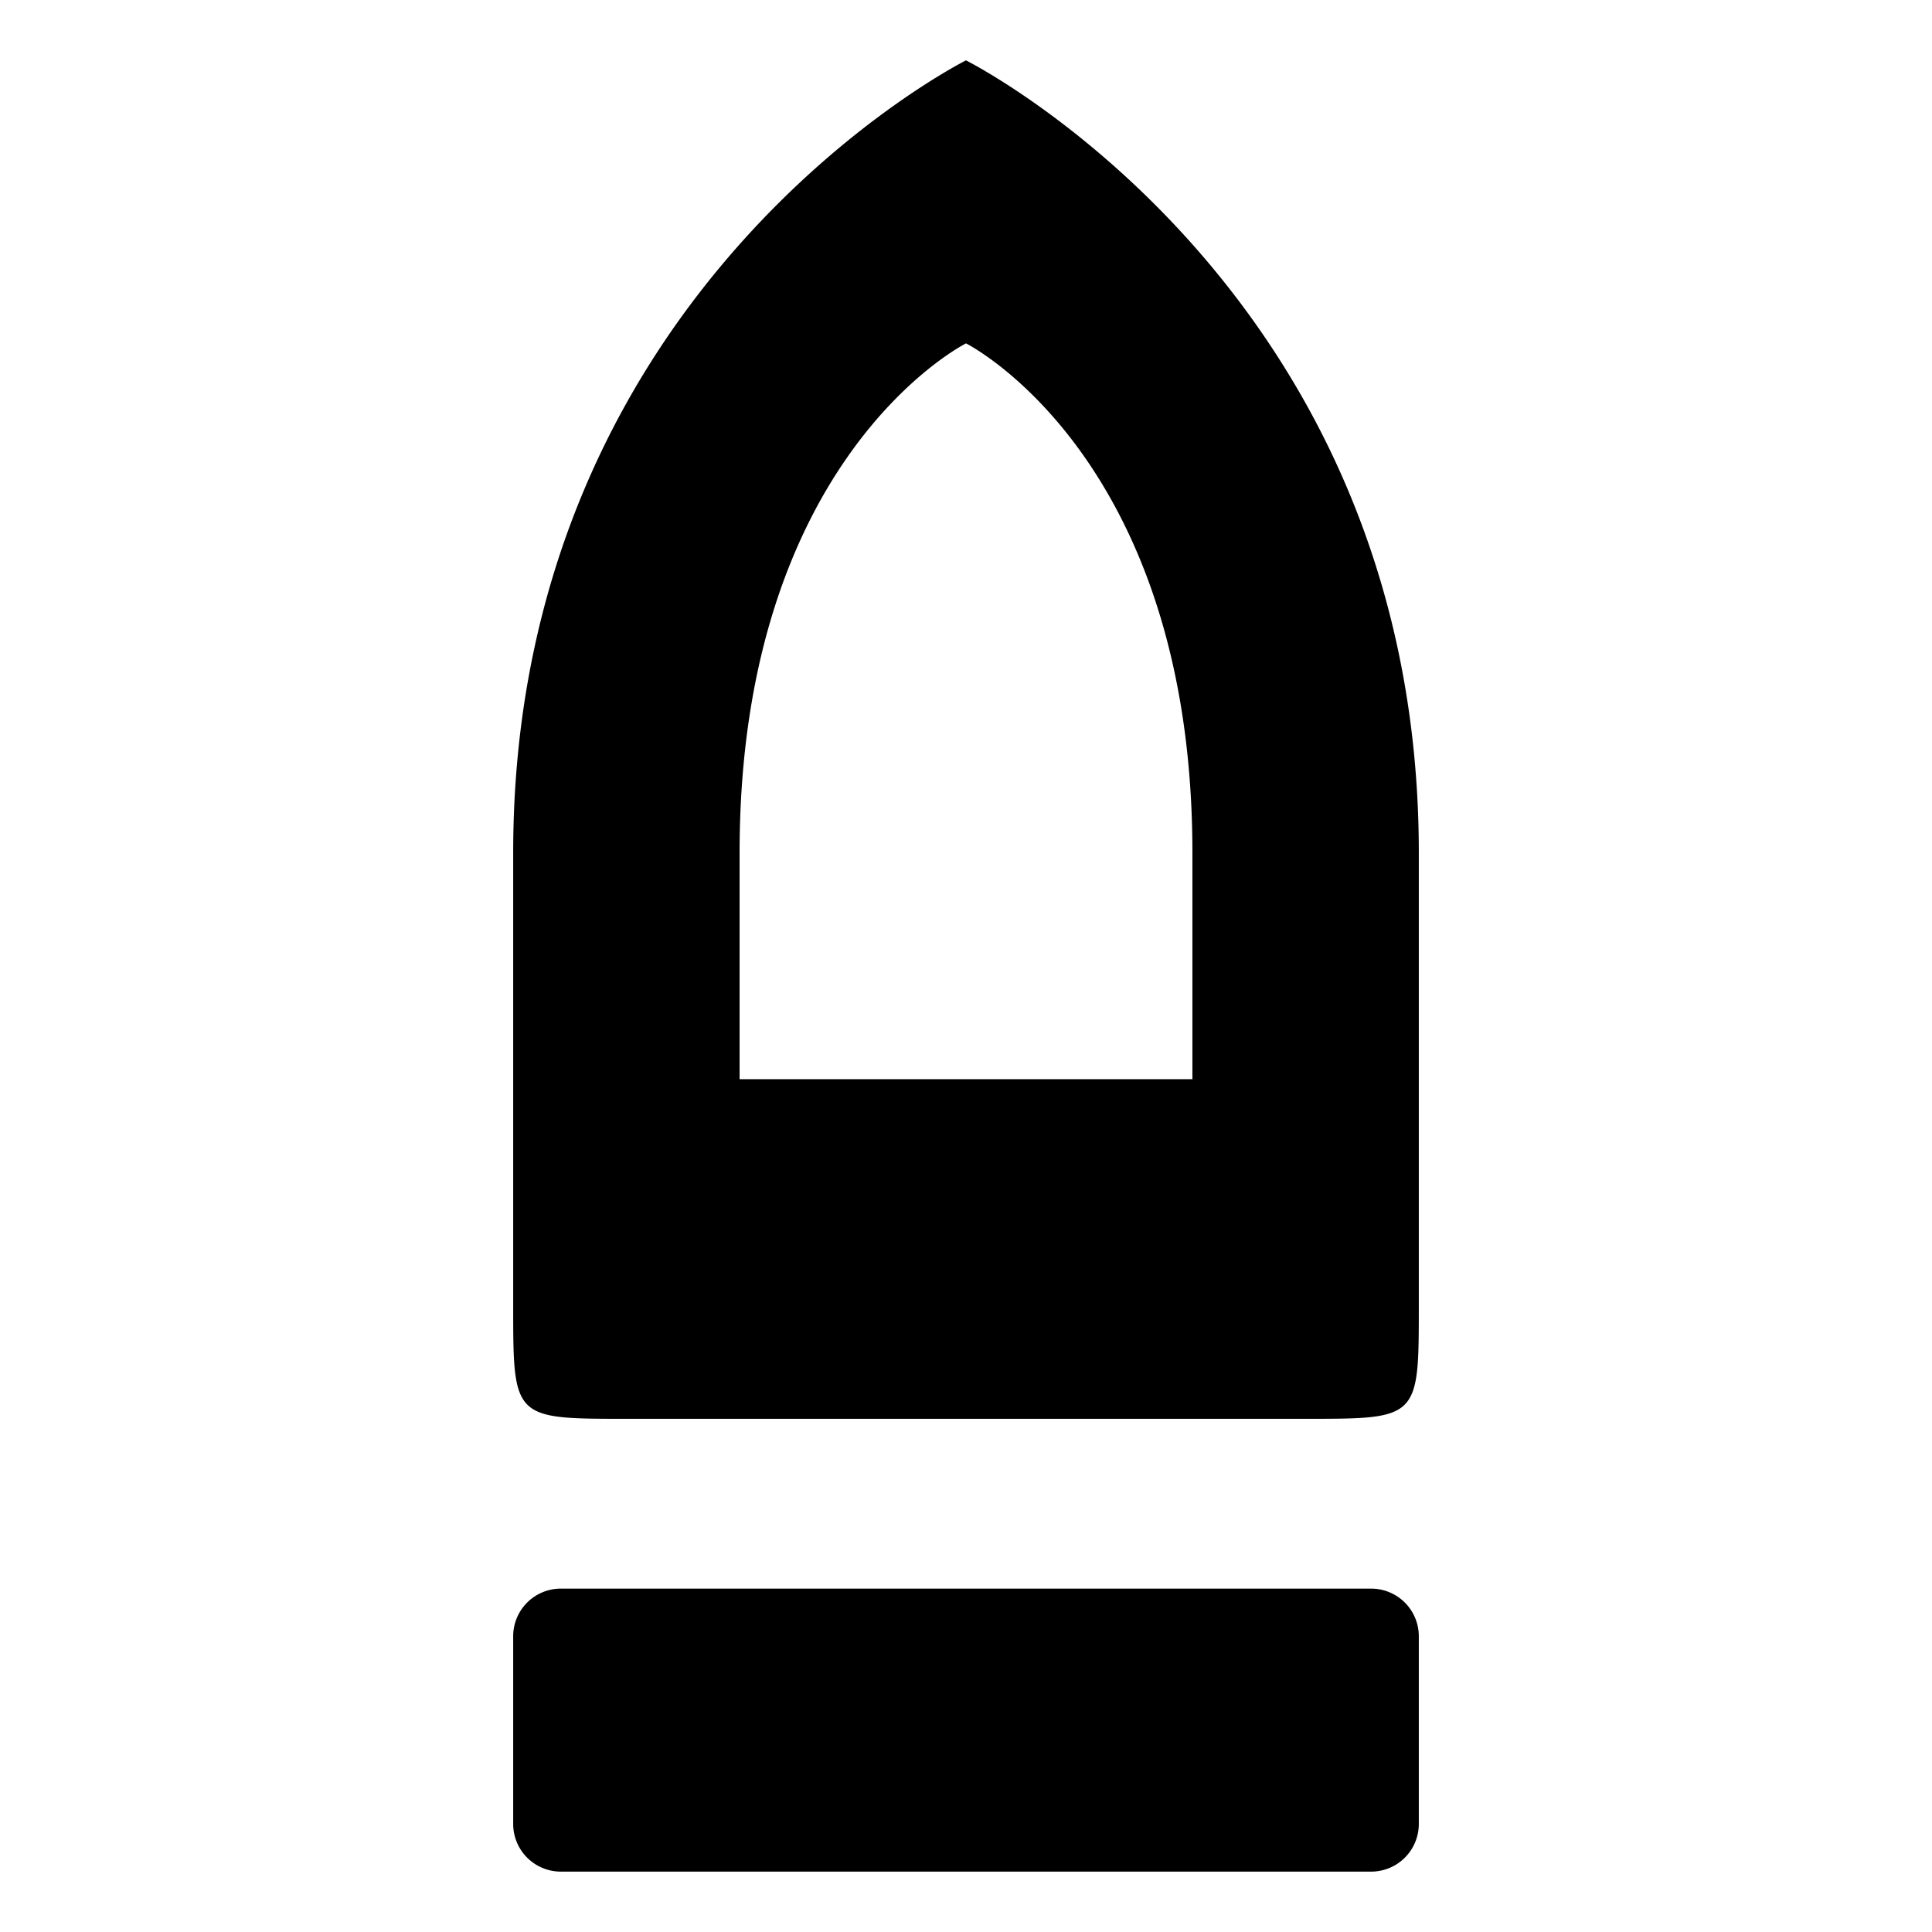
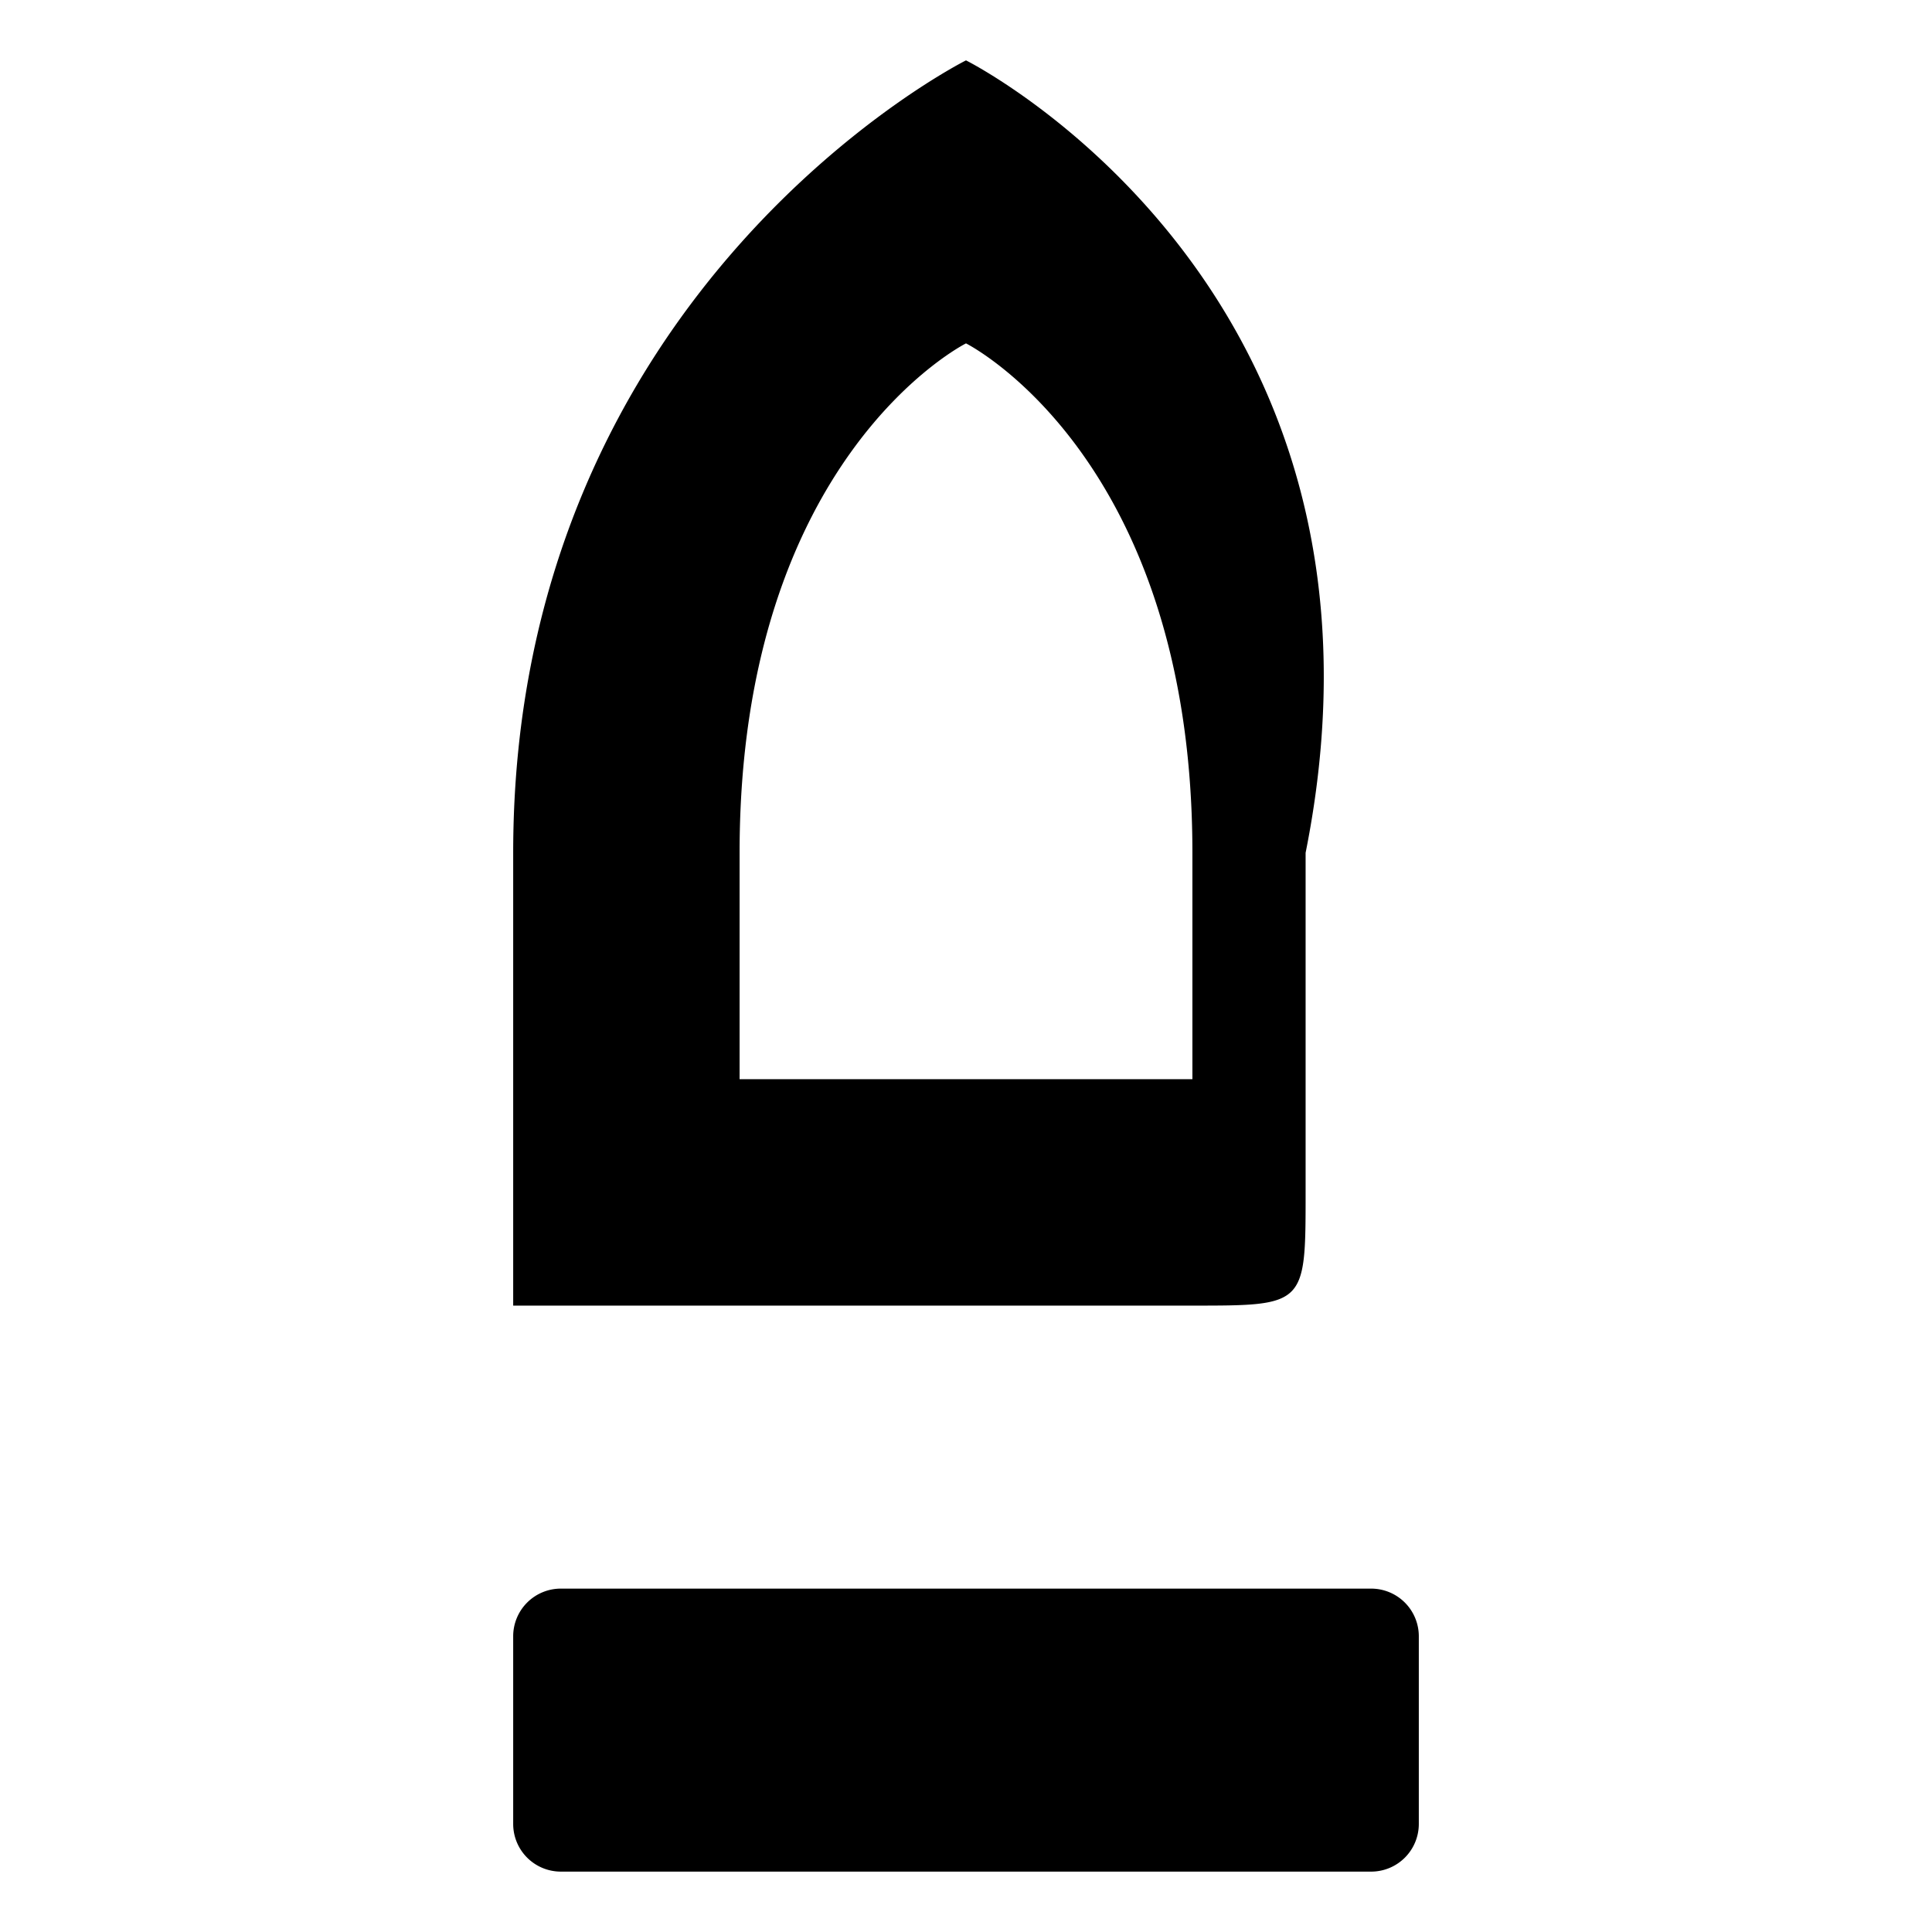
<svg xmlns="http://www.w3.org/2000/svg" width="800" height="800" viewBox="0 0 512 512">
-   <path fill="currentColor" d="M256 16S136 76 136 226v120c0 30 0 30 30 30h180c30 0 30 0 30-30V226C376 76 256 16 256 16m0 75s60 30 60 135v60H196v-60c0-105 60-135 60-135M148.63 420.998A12.63 12.63 0 0 0 136 433.63v49.737a12.63 12.63 0 0 0 12.63 12.63h214.74a12.63 12.63 0 0 0 12.63-12.63V433.63A12.63 12.63 0 0 0 363.37 421H148.63z" />
+   <path fill="currentColor" d="M256 16S136 76 136 226v120h180c30 0 30 0 30-30V226C376 76 256 16 256 16m0 75s60 30 60 135v60H196v-60c0-105 60-135 60-135M148.63 420.998A12.63 12.63 0 0 0 136 433.63v49.737a12.63 12.63 0 0 0 12.63 12.63h214.74a12.63 12.63 0 0 0 12.63-12.63V433.63A12.63 12.63 0 0 0 363.37 421H148.63z" />
</svg>